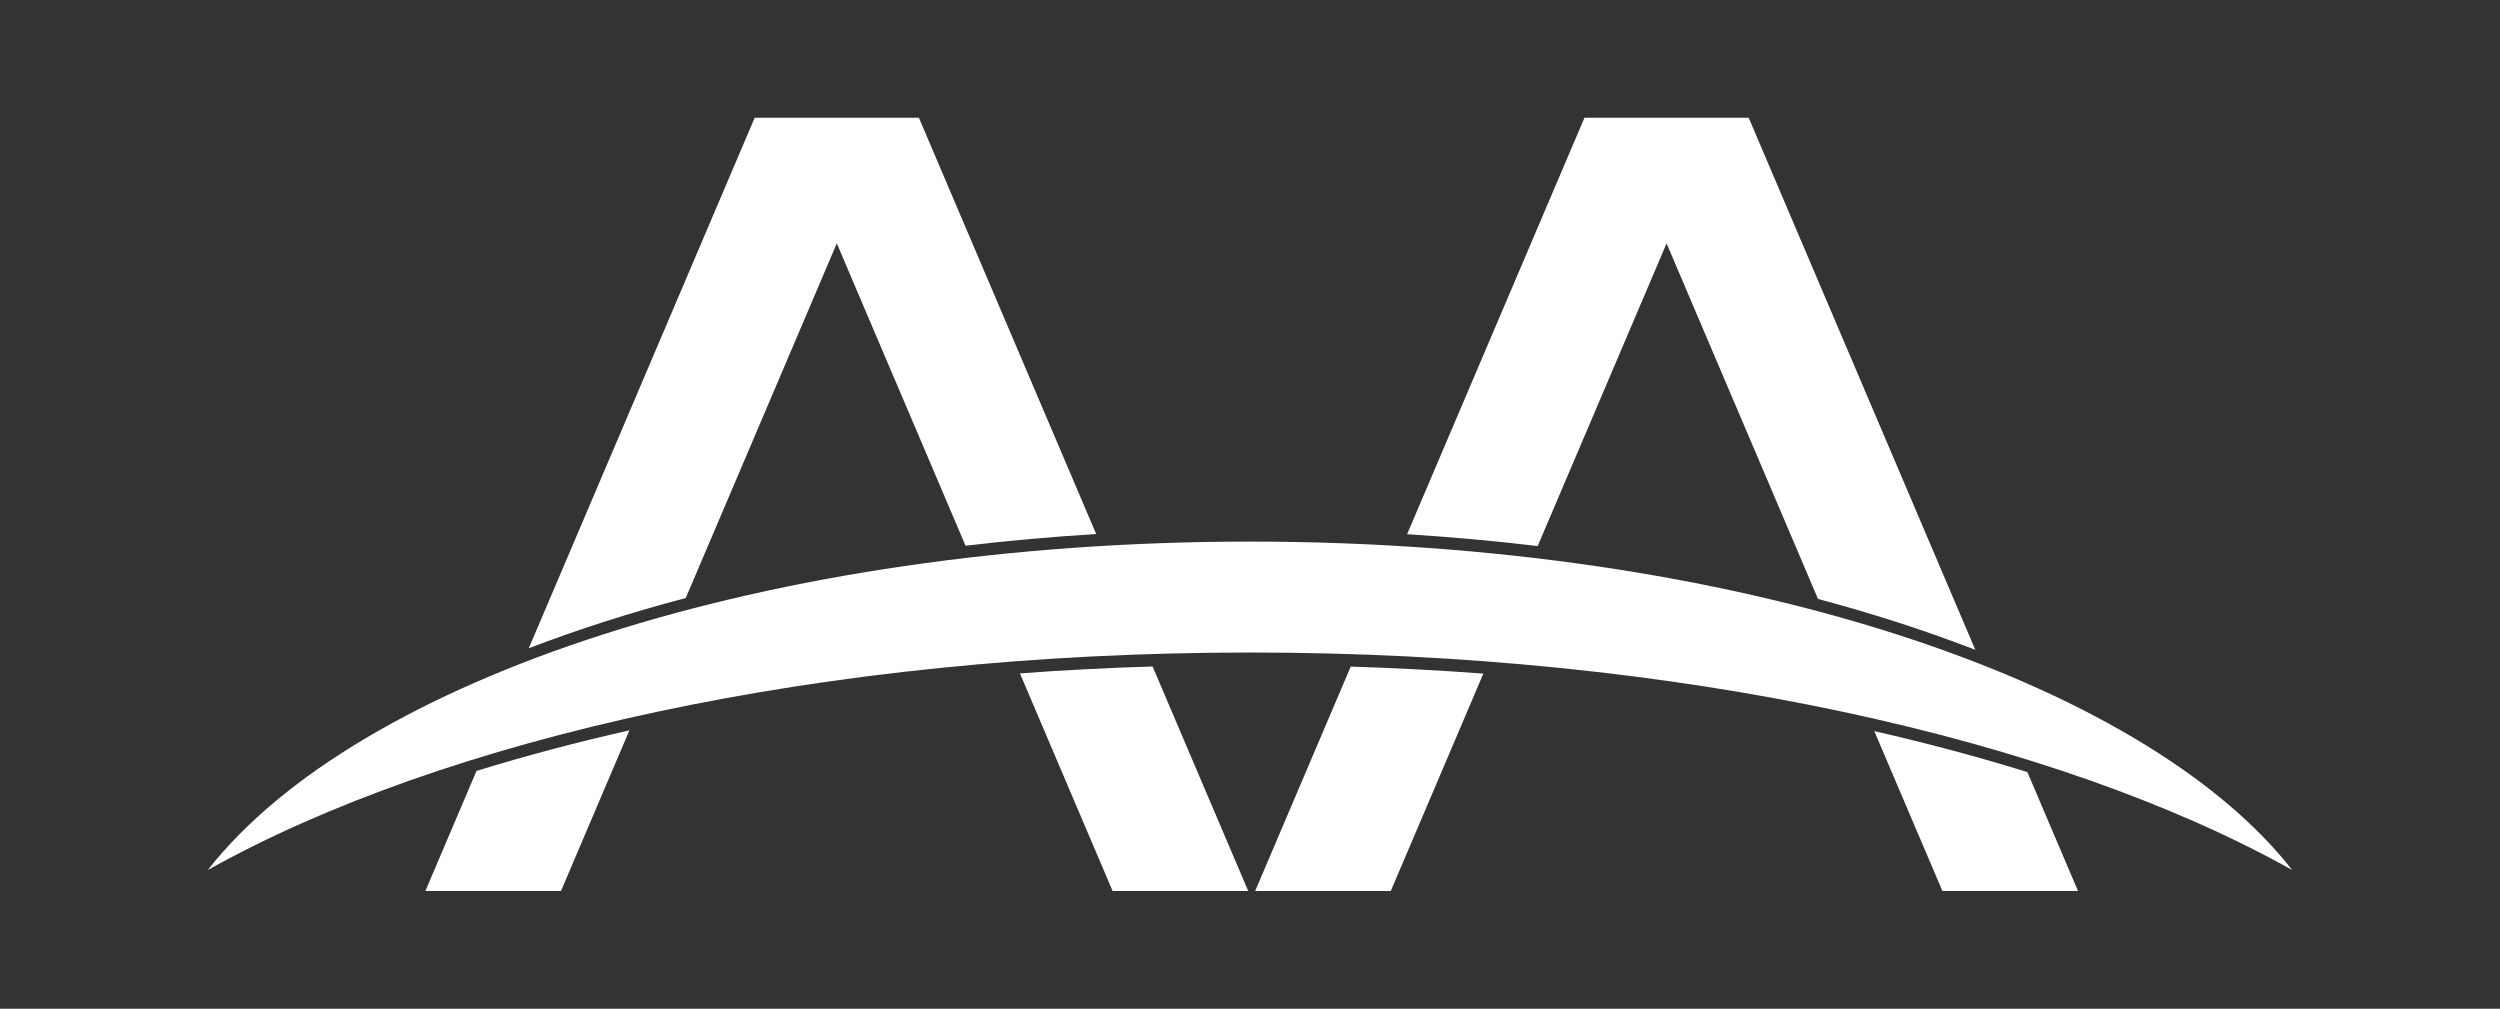
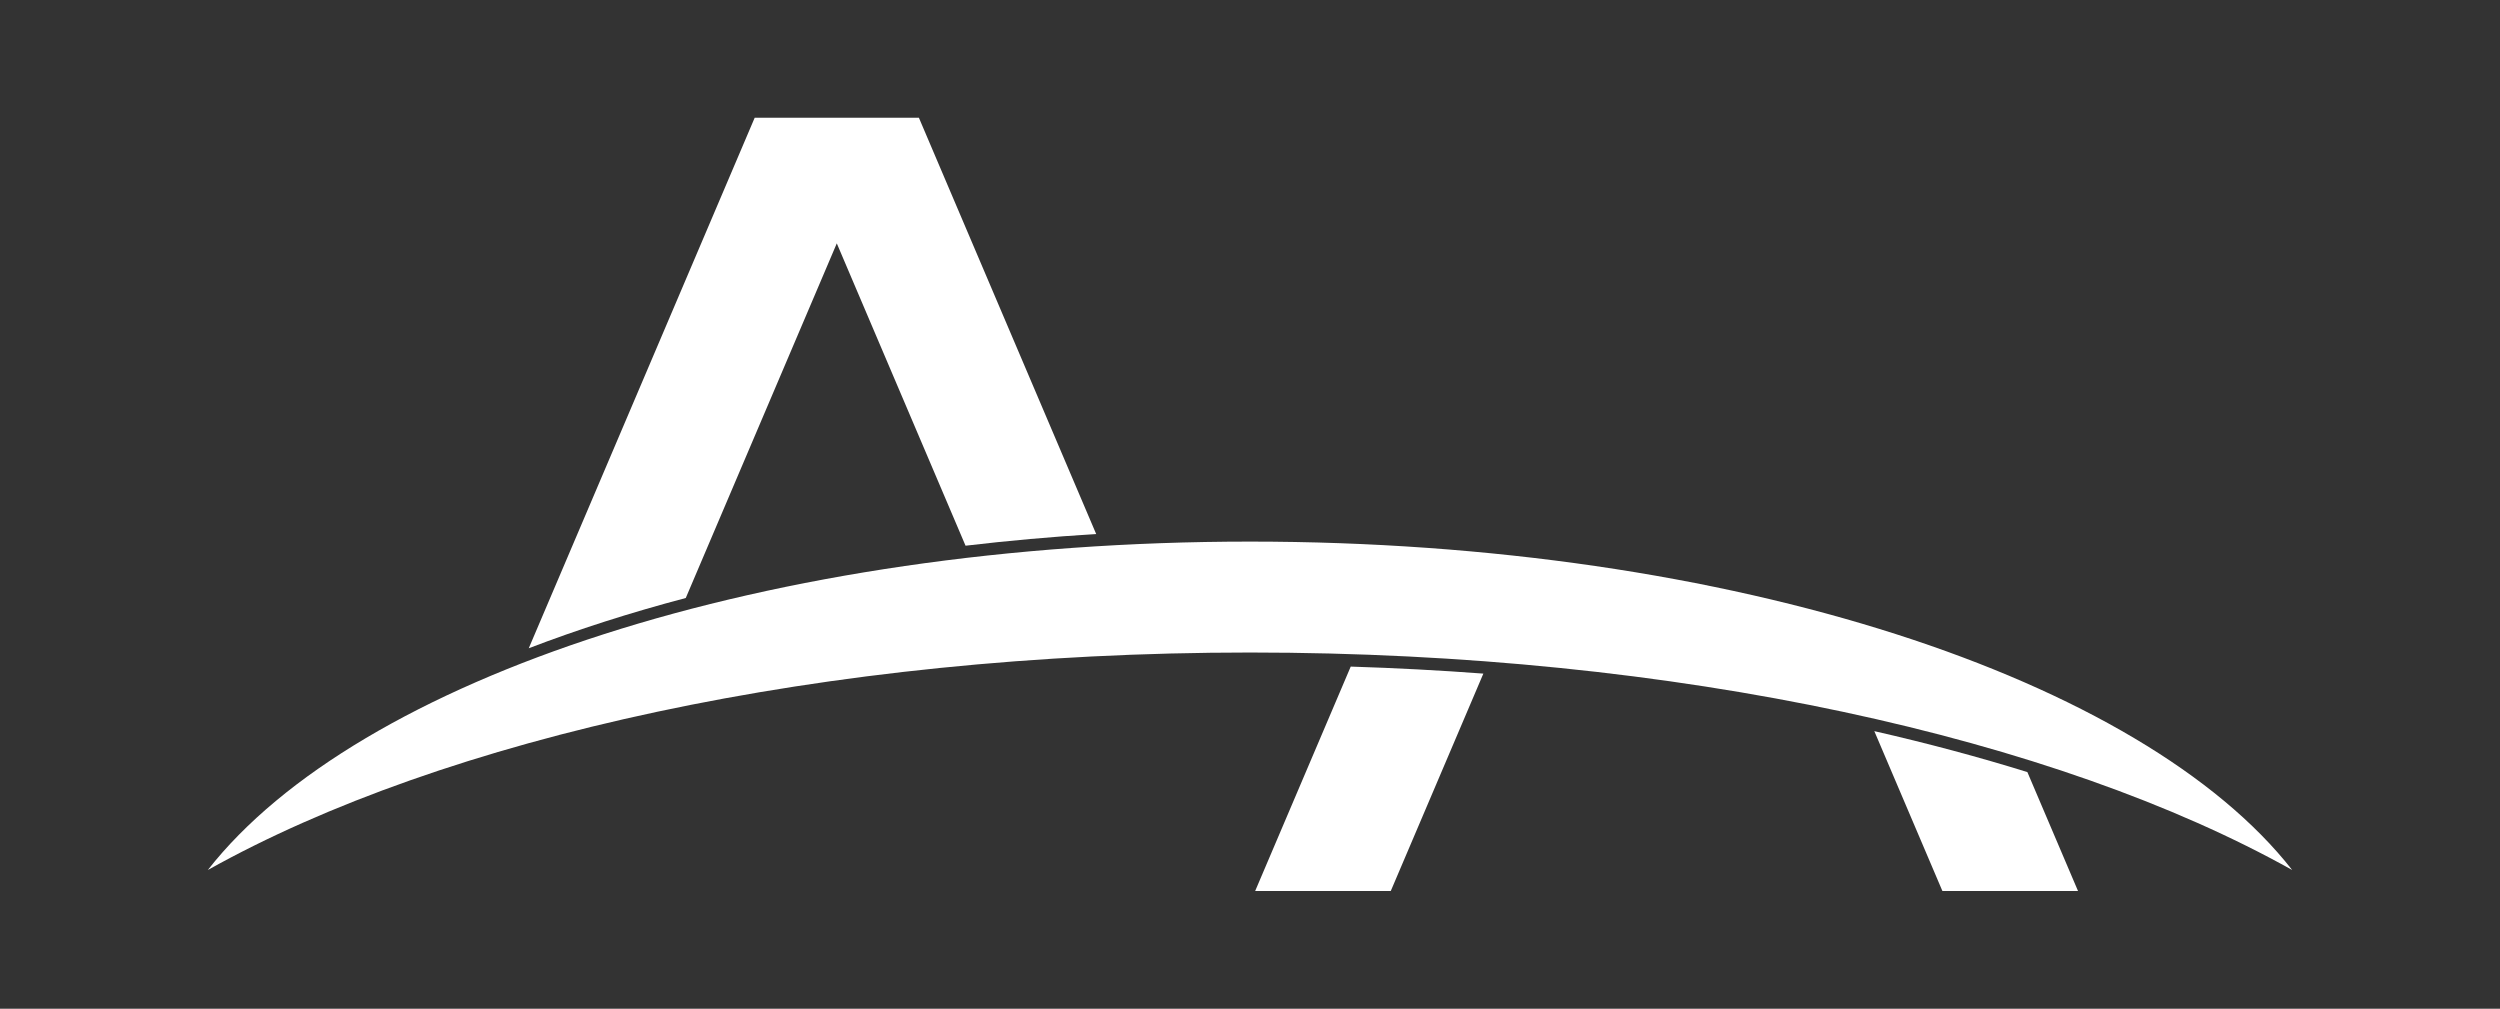
<svg xmlns="http://www.w3.org/2000/svg" id="Ebene_1" width="201.534" height="81.318" version="1.1" viewBox="0 0 201.534 81.318">
  <rect x="0" y="0" width="201.534" height="81.318" fill="#333333" stroke="none" />
  <defs>
    <style>
      .st0 {
        fill: #fff;
      }
    </style>
  </defs>
  <path class="st0" d="M100.767,52.602c34.463,0,65.002,6.901,84.015,17.533-12.065-15.408-45.109-26.475-84.015-26.475s-71.95,11.067-84.015,26.475c19.013-10.632,49.551-17.533,84.015-17.533Z" />
  <g>
    <path class="st0" d="M55.283,48.205l12.174-28.586,10.379,24.372c3.433-.405,6.947-.721,10.531-.942l-14.291-33.557h-13.238l-18.214,42.767c3.933-1.508,8.167-2.865,12.658-4.053Z" />
-     <path class="st0" d="M82.22,54.283l7.471,17.543h10.932l-7.708-18.099c-3.619.111-7.189.296-10.696.556Z" />
-     <path class="st0" d="M38.413,62.147l-4.122,9.679h10.932l5.516-12.953c-4.303.973-8.419,2.068-12.327,3.273Z" />
  </g>
  <g>
    <path class="st0" d="M151.095,58.94l5.488,12.886h10.933l-4.082-9.584c-3.91-1.215-8.03-2.32-12.339-3.302Z" />
    <path class="st0" d="M108.887,53.736l-7.704,18.091h10.932l7.464-17.525c-3.505-.264-7.074-.451-10.692-.566Z" />
  </g>
-   <path class="st0" d="M123.957,44.021l10.392-24.402,12.208,28.666c4.503,1.201,8.742,2.576,12.679,4.1l-18.268-42.894h-13.238l-14.299,33.574c3.582.226,7.094.547,10.525.956Z" />
</svg>